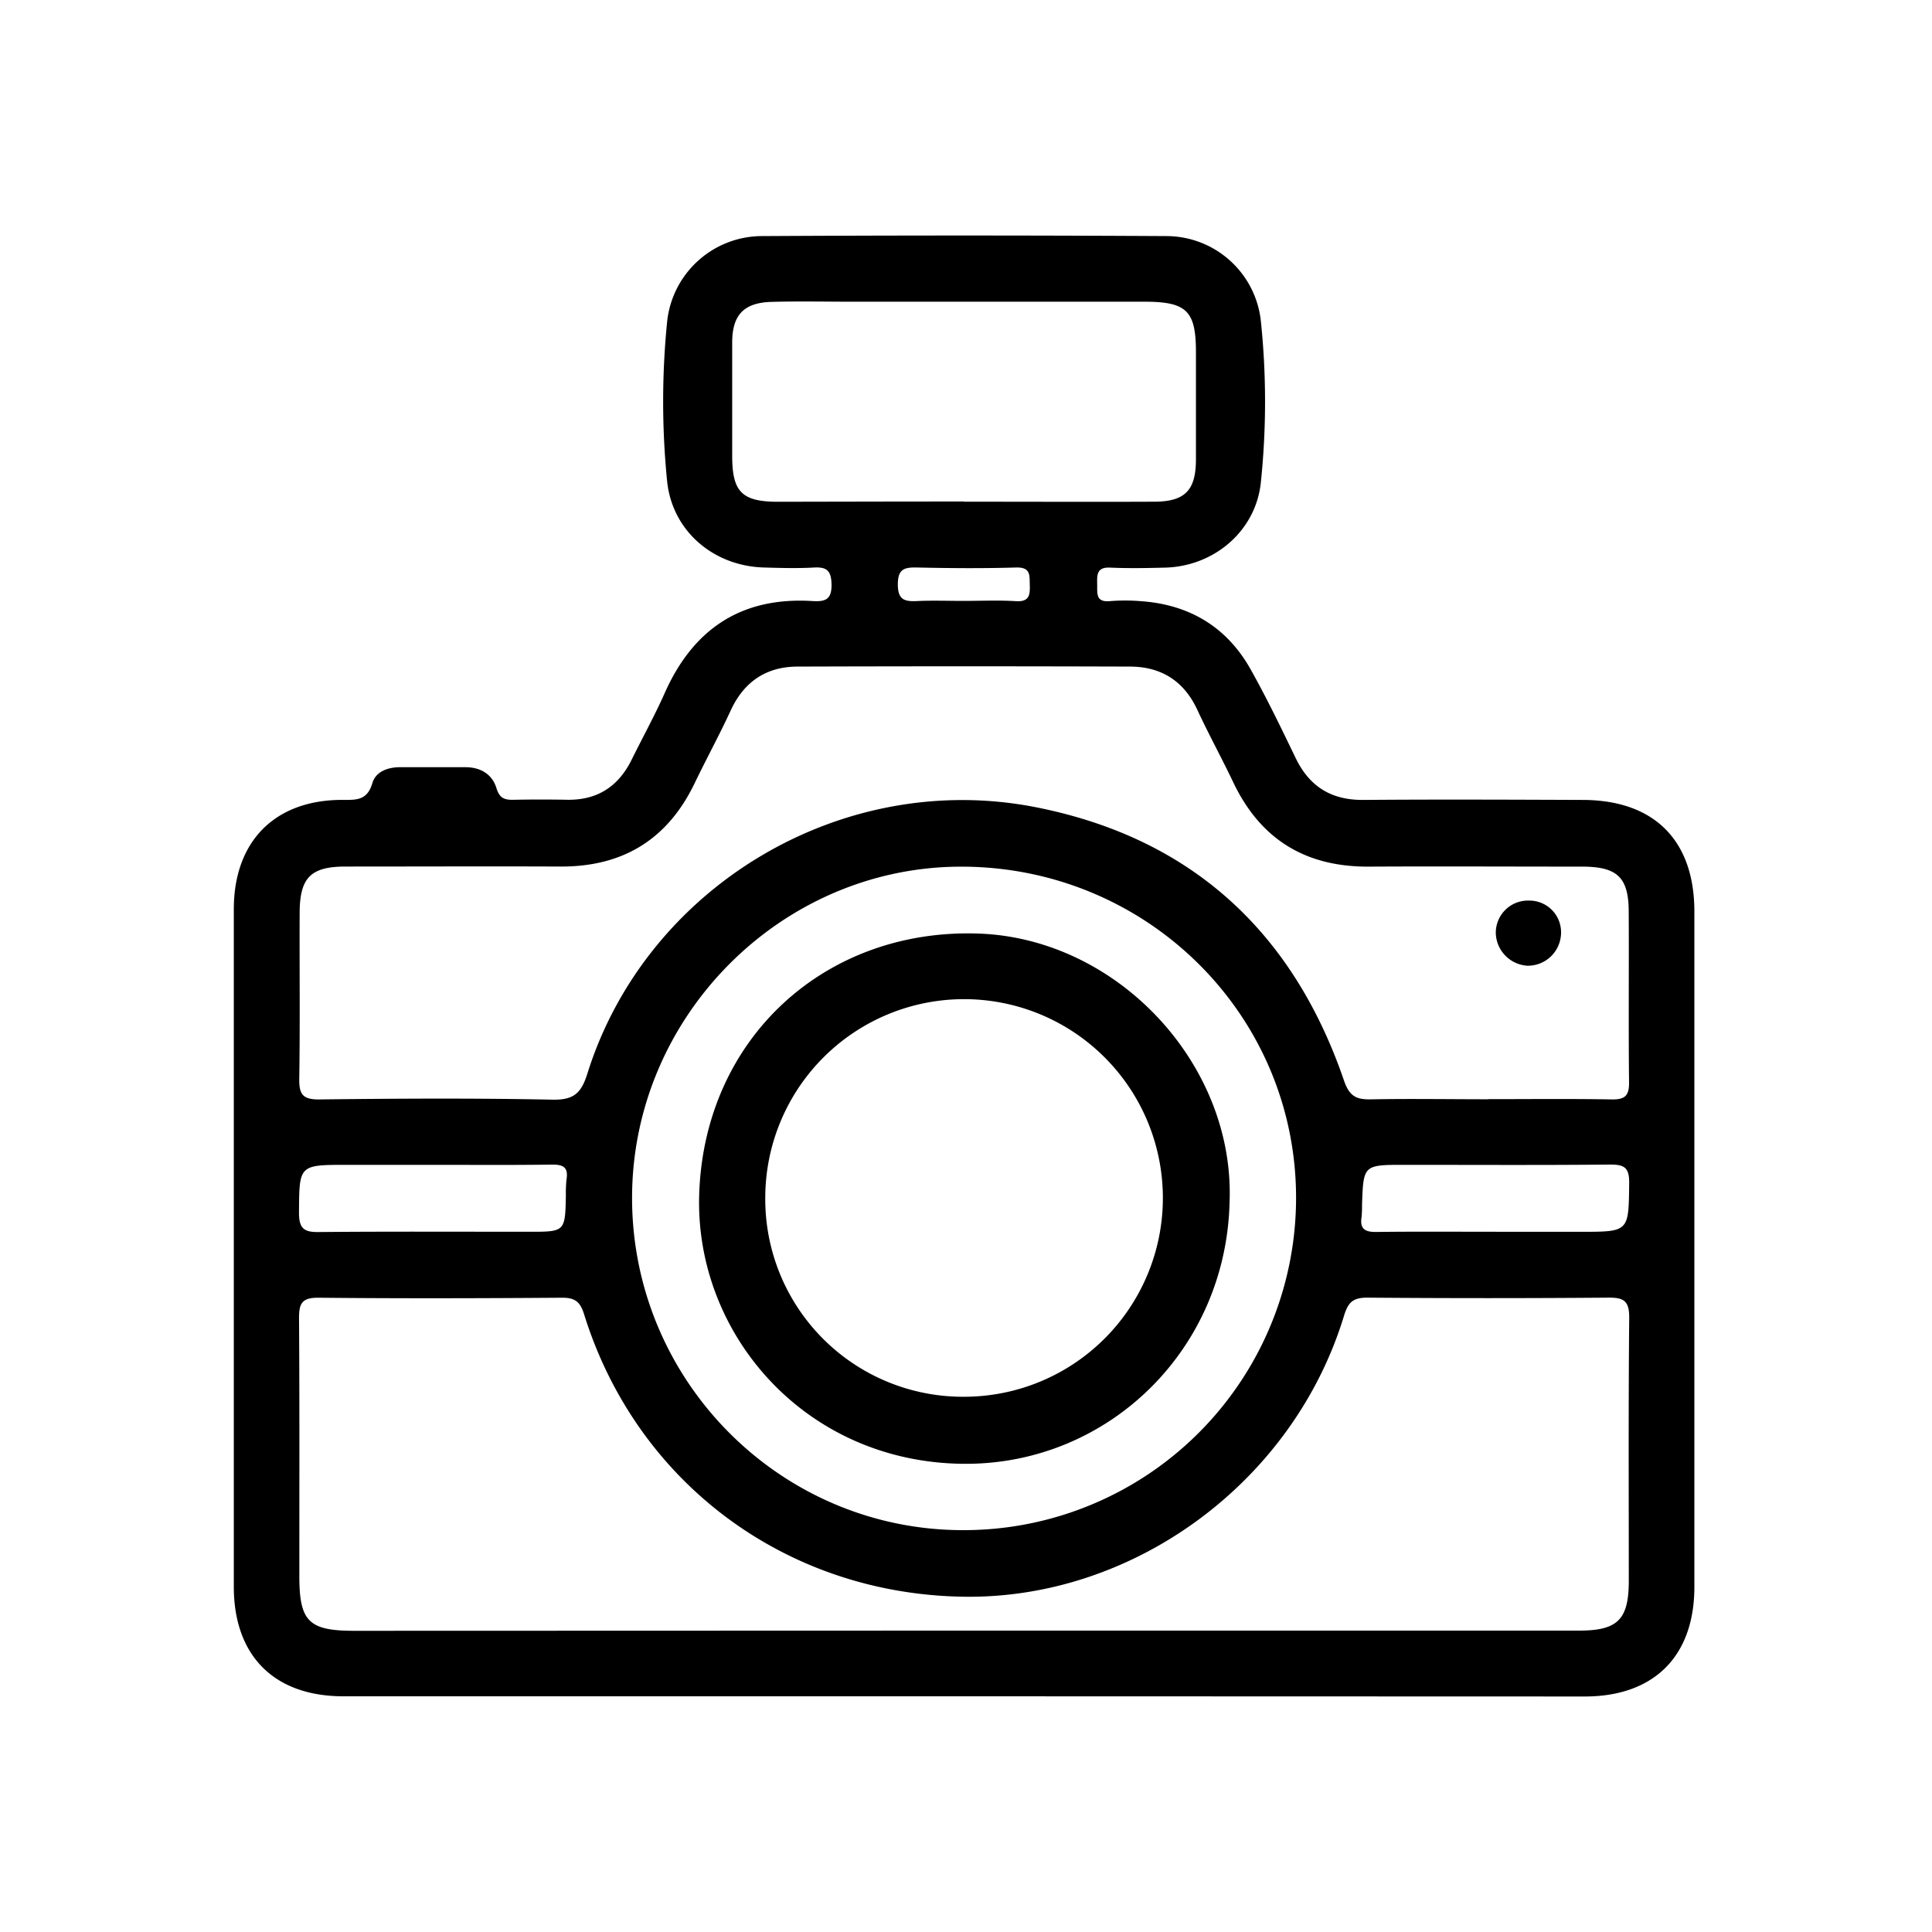
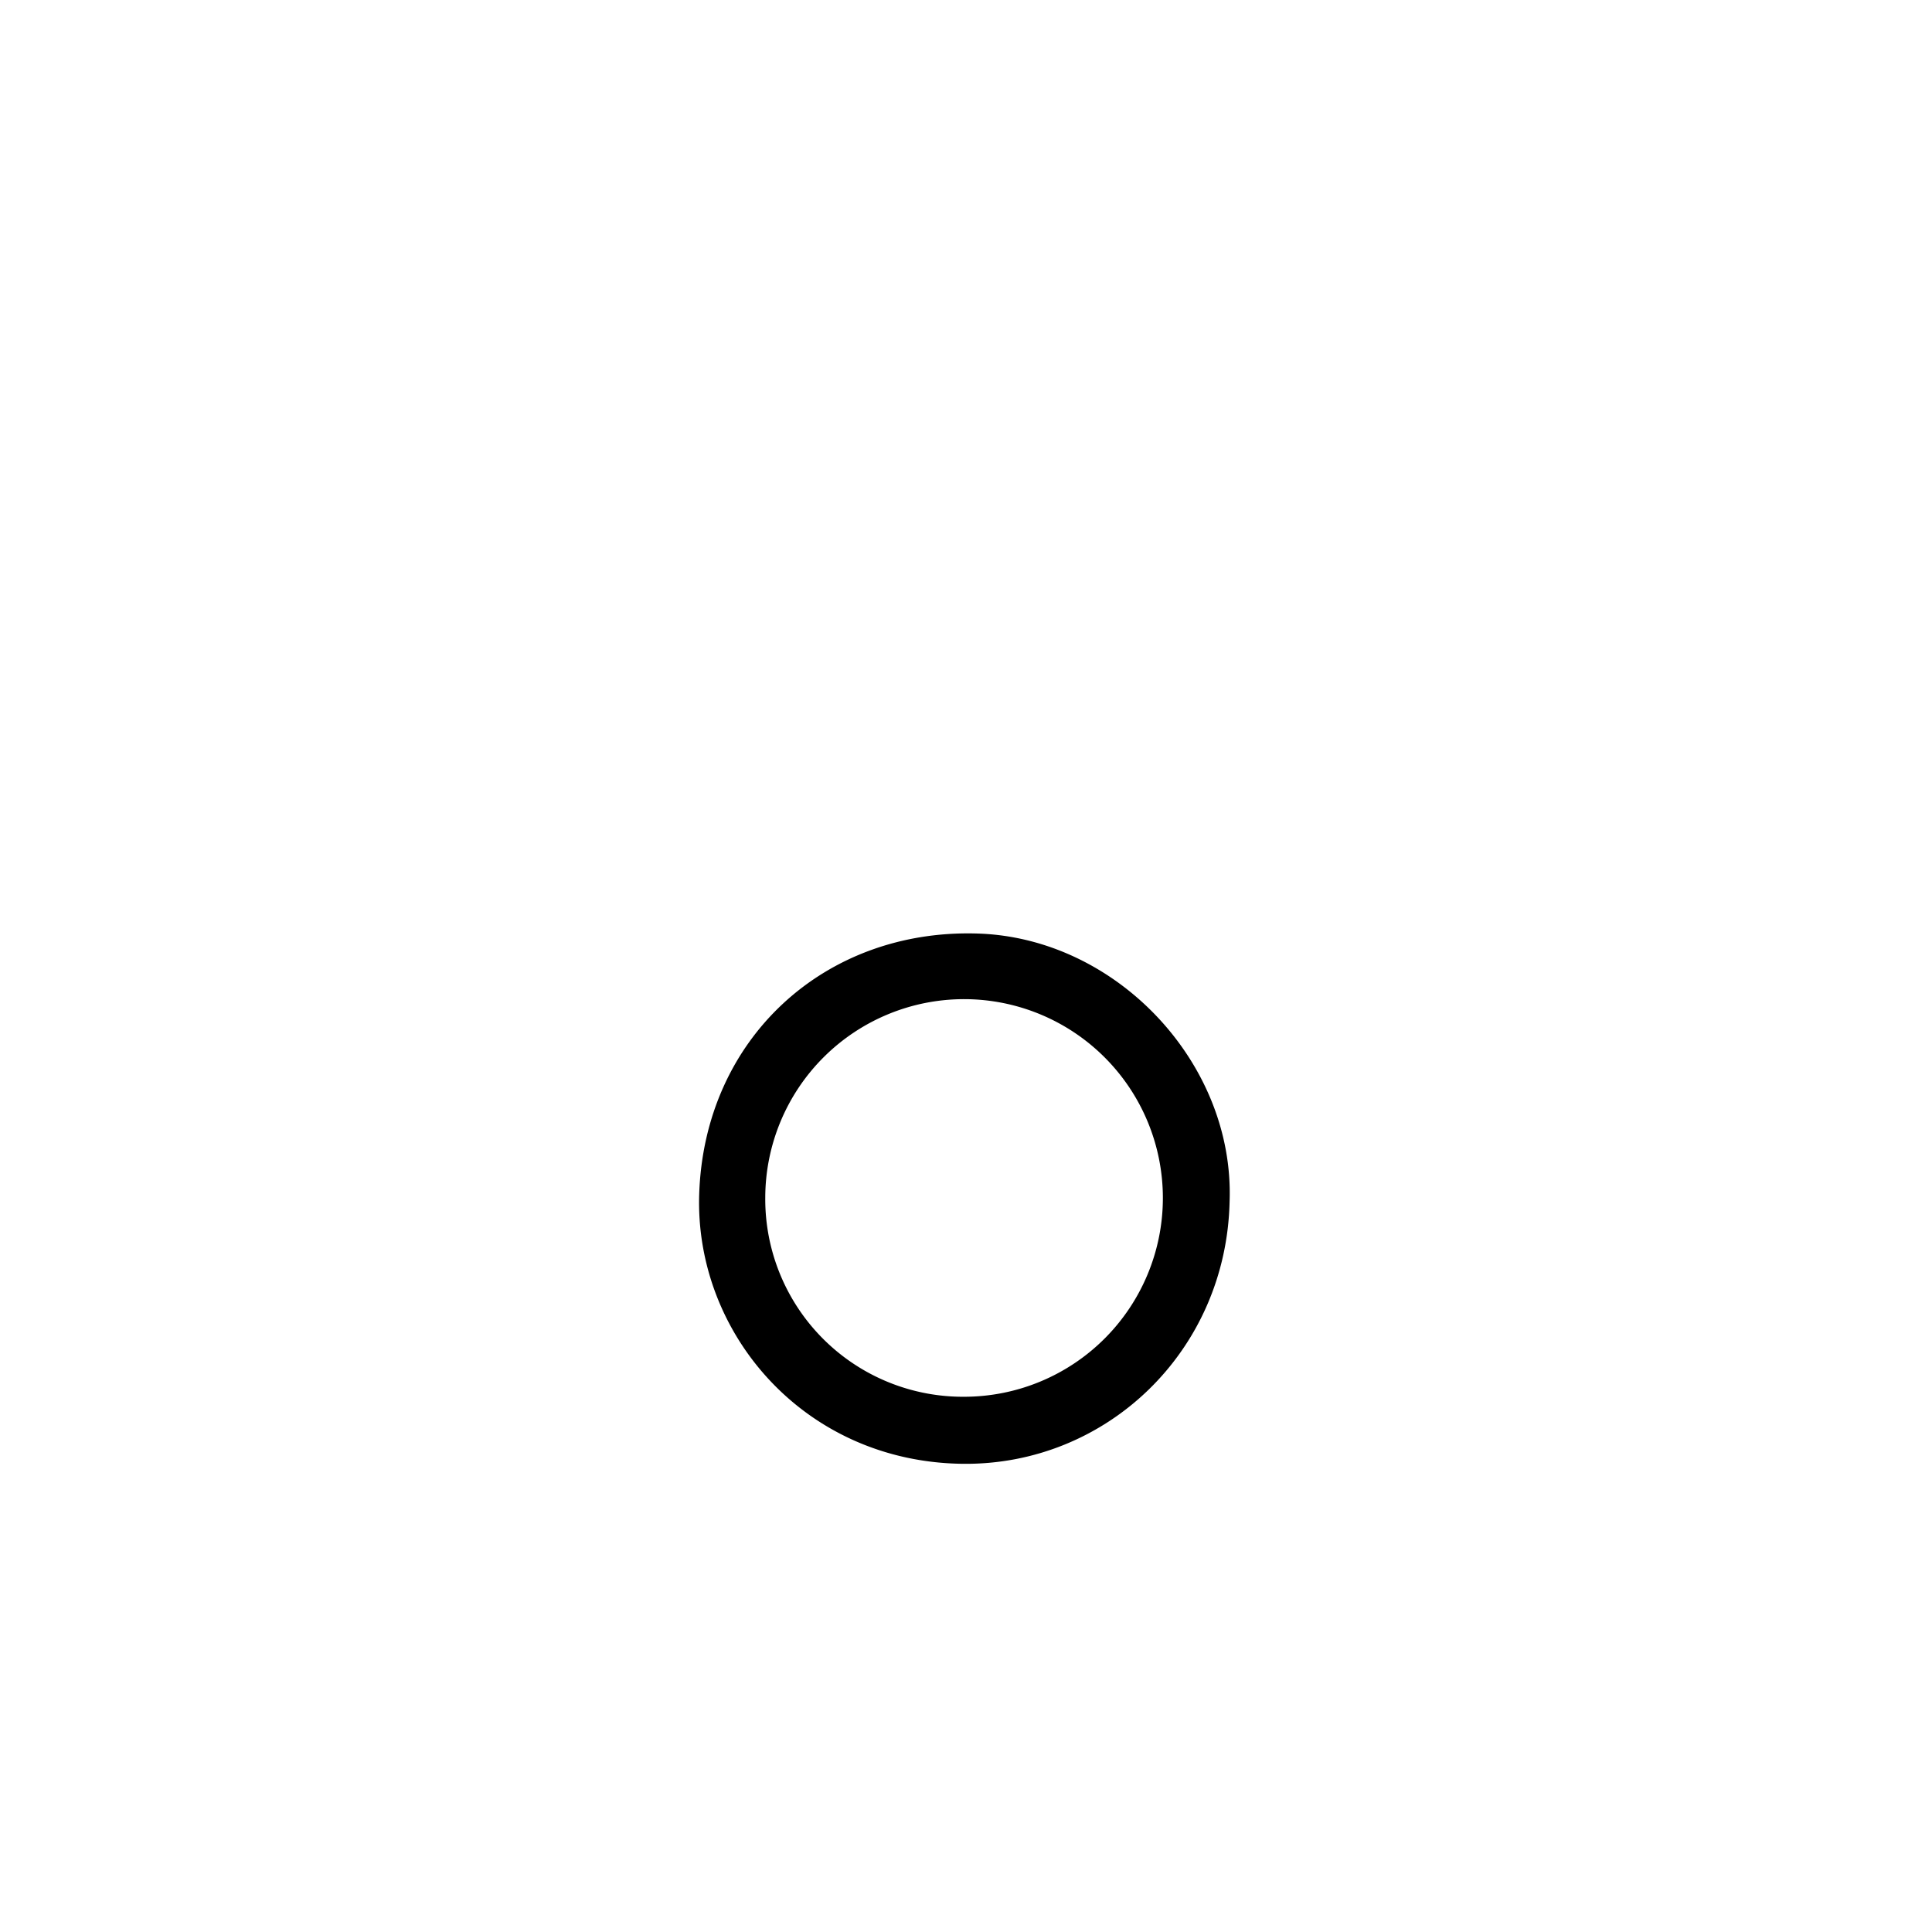
<svg xmlns="http://www.w3.org/2000/svg" id="Layer_1" data-name="Layer 1" viewBox="0 0 500 500">
  <title>Artboard 1</title>
-   <path d="M249,439H88.87C71,439,60.51,428.55,60.51,410.65q0-87.66,0-175.33c0-17.51,10.52-28.25,27.92-28.31,3.57,0,6.59.3,7.93-4.32.86-3,4-4.16,7.27-4.14,5.6,0,11.2,0,16.8,0,4,0,7,1.87,8.07,5.49.85,2.74,2.32,3,4.59,2.94q6.82-.13,13.65,0c7.85.14,13.31-3.44,16.74-10.39,2.86-5.8,6-11.48,8.61-17.37,7.4-16.53,19.85-24.78,38.11-23.67,3.32.2,5.08-.29,5-4.37-.1-3.56-1.28-4.48-4.57-4.3-4.19.23-8.4.12-12.59,0-13.29-.23-24.18-9.44-25.41-22.55A207.46,207.46,0,0,1,172.68,83,24.73,24.73,0,0,1,197,61.1q52.49-.3,105,0A24.62,24.62,0,0,1,326.3,83a201,201,0,0,1,0,41.9c-1.31,12.51-12.09,21.69-24.8,22-4.72.12-9.46.21-14.17,0-3.55-.18-3.42,1.91-3.38,4.32s-.38,4.68,3.29,4.35a50.35,50.35,0,0,1,7.87,0c12.62.85,22.37,6.63,28.57,17.69,4.18,7.46,7.9,15.18,11.62,22.89,3.57,7.41,9.23,10.93,17.51,10.87,18.9-.15,37.79-.07,56.69,0,18.57,0,29,10.42,29,28.88q0,87.4,0,174.8c0,17.92-10.45,28.35-28.36,28.35Zm.14-17q79.76,0,159.52,0c10,0,12.85-2.86,12.87-12.82,0-22.74-.11-45.48.11-68.22,0-4.33-1.44-5.16-5.37-5.13q-31.22.25-62.44,0c-3.71,0-4.94,1.23-6,4.68-13.07,43-54.36,73.38-98.44,72.72-45.86-.68-84.56-29.36-98.2-73-1-3.28-2.32-4.4-5.73-4.38-21,.15-42,.21-63,0-4.44-.05-5.09,1.58-5.07,5.44.15,22.21.07,44.43.08,66.64,0,11.7,2.44,14.12,14.2,14.12Zm136-137.54c10.67,0,21.34-.12,32,.07,3.44.06,4.5-1,4.46-4.45-.17-14.69,0-29.38-.09-44.07,0-9-3-11.73-12.12-11.73-18.36,0-36.73-.1-55.09,0-16.36.11-28.06-7-35.12-21.79-3-6.31-6.37-12.44-9.31-18.78-3.48-7.5-9.37-11.18-17.43-11.2q-43-.14-86,0c-8.06,0-13.88,3.86-17.33,11.35-2.92,6.34-6.28,12.48-9.31,18.78-7,14.58-18.56,21.69-34.71,21.62-18.54-.08-37.08,0-55.62,0-9,0-11.88,2.82-11.92,11.92-.06,14.34.12,28.68-.1,43-.06,4,.89,5.4,5.18,5.35,20.11-.23,40.23-.35,60.33.06,5.4.11,7.4-1.56,9-6.57,15.13-48.59,66-79,116.18-69.1,40.16,7.95,66.49,32.22,79.69,70.74,1.38,4,3.11,4.94,7,4.85C364.83,284.32,375,284.49,385.12,284.49ZM249.23,396A86,86,0,0,0,335.42,310c0-47.39-38.56-85.61-86.47-85.71-46.68-.1-85.36,38.74-85.37,85.71C163.57,357.38,202,396,249.23,396Zm.28-266.16c16.44,0,32.87.07,49.31,0,7.9-.05,10.66-3,10.69-10.88,0-9.27,0-18.54,0-27.8,0-10.73-2.39-13.08-13.37-13.08H220.08c-6.82,0-13.64-.15-20.46.05-7.13.21-10.1,3.4-10.13,10.45,0,9.79,0,19.58,0,29.38,0,9.31,2.48,11.87,11.76,11.9C217.33,129.83,233.42,129.79,249.5,129.79ZM111.92,301.46h-22c-12.64,0-12.46,0-12.54,12.46,0,4.06,1.37,5,5.13,4.93,18.15-.16,36.31-.07,54.47-.07,9.28,0,9.28,0,9.47-9.48a31.65,31.65,0,0,1,.18-4.18c.48-3.12-1-3.75-3.81-3.72C132.52,301.54,122.22,301.46,111.92,301.46Zm275.16,17.33h22c12.61,0,12.4,0,12.55-12.65.05-4.23-1.52-4.78-5.16-4.75-17.63.17-35.27.07-52.9.07-10.73,0-10.73,0-11.08,10.39a26.26,26.26,0,0,1-.12,3.14c-.48,3.06.9,3.88,3.8,3.84C366.48,318.7,376.78,318.78,387.08,318.78ZM249.38,155.51c4.52,0,9.06-.2,13.56.07,3.32.2,3.66-1.44,3.57-4.07s.31-4.75-3.58-4.64c-8.52.25-17,.19-25.57,0-3.28-.07-5,.33-5,4.37s1.77,4.47,5,4.31C241.37,155.36,245.37,155.52,249.38,155.51Z" />
-   <path d="M395.77,233.07A8.19,8.19,0,0,1,404,241.4a8.6,8.6,0,0,1-8.66,8.53,8.7,8.7,0,0,1-8.23-8.49A8.33,8.33,0,0,1,395.77,233.07Z" />
  <path d="M318.22,310.9c-.82,38.74-31.8,68.37-69.09,67.93-41-.48-69.32-33.8-68.18-69.7,1.27-40.28,32.46-68.92,72.34-67.52C289.14,242.87,319.48,275.24,318.22,310.9Zm-68.74,50.58a51.45,51.45,0,1,0-51.43-51.62A51.15,51.15,0,0,0,249.49,361.48Z" />
</svg>